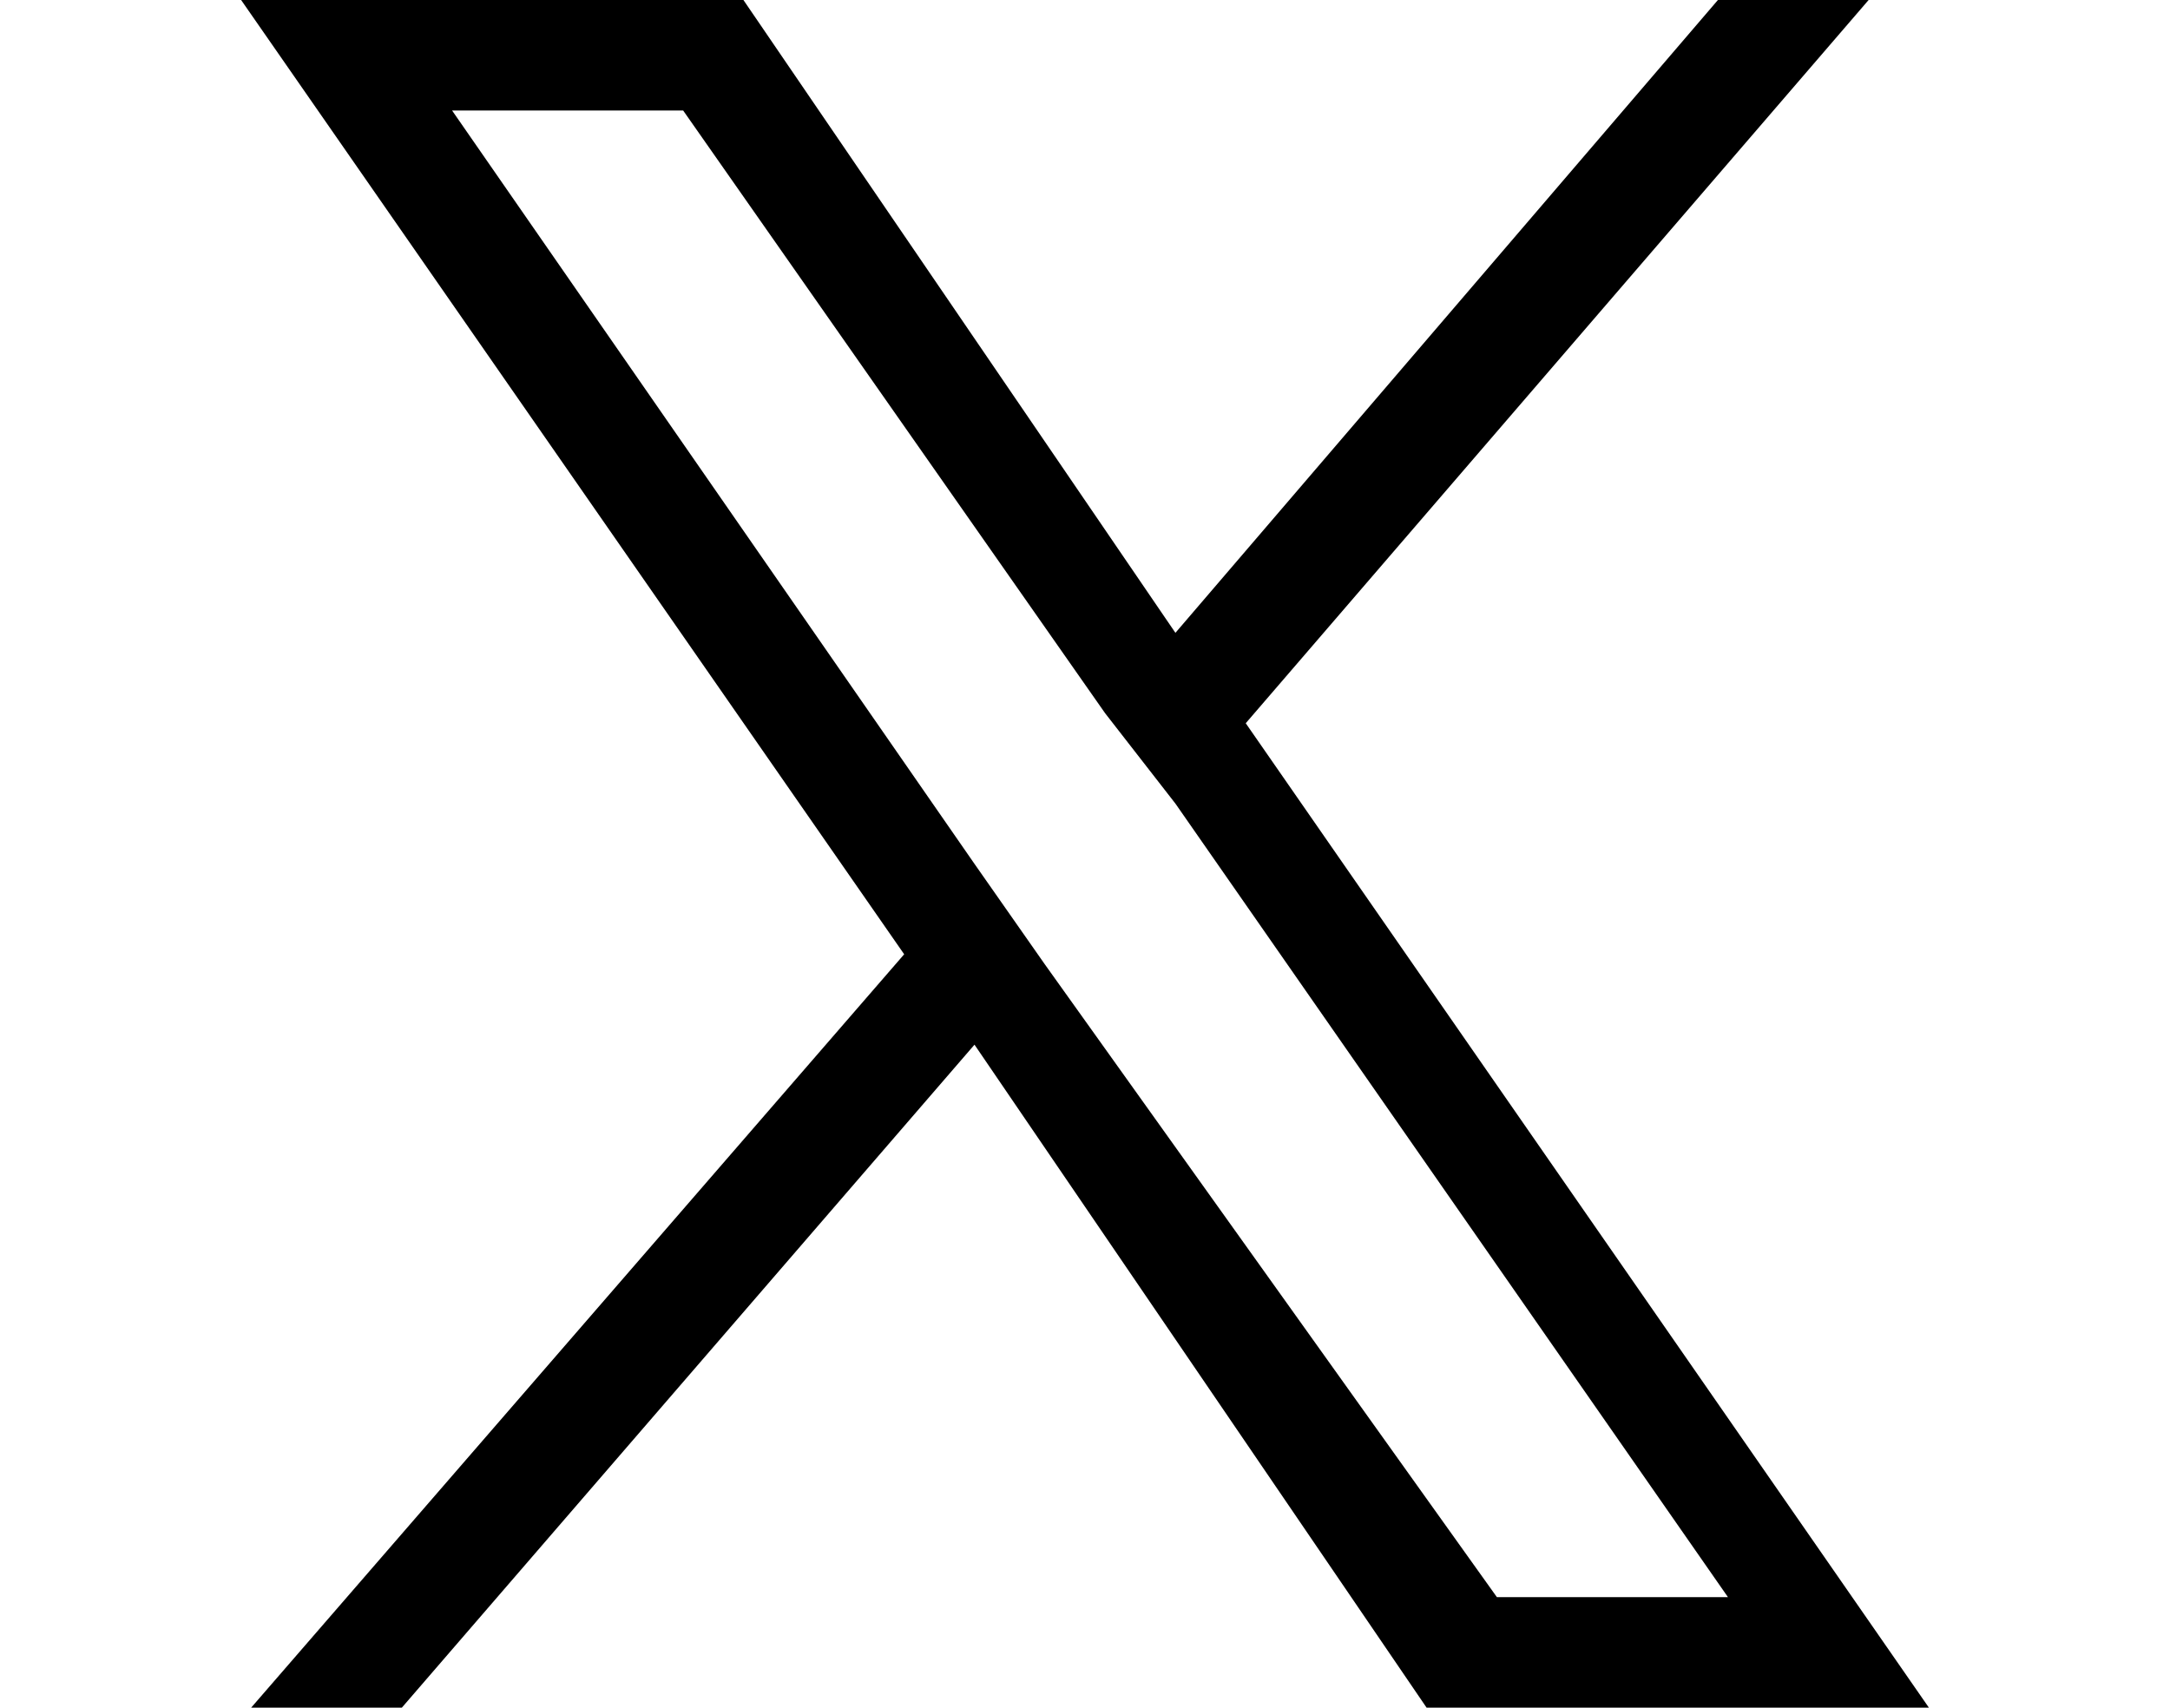
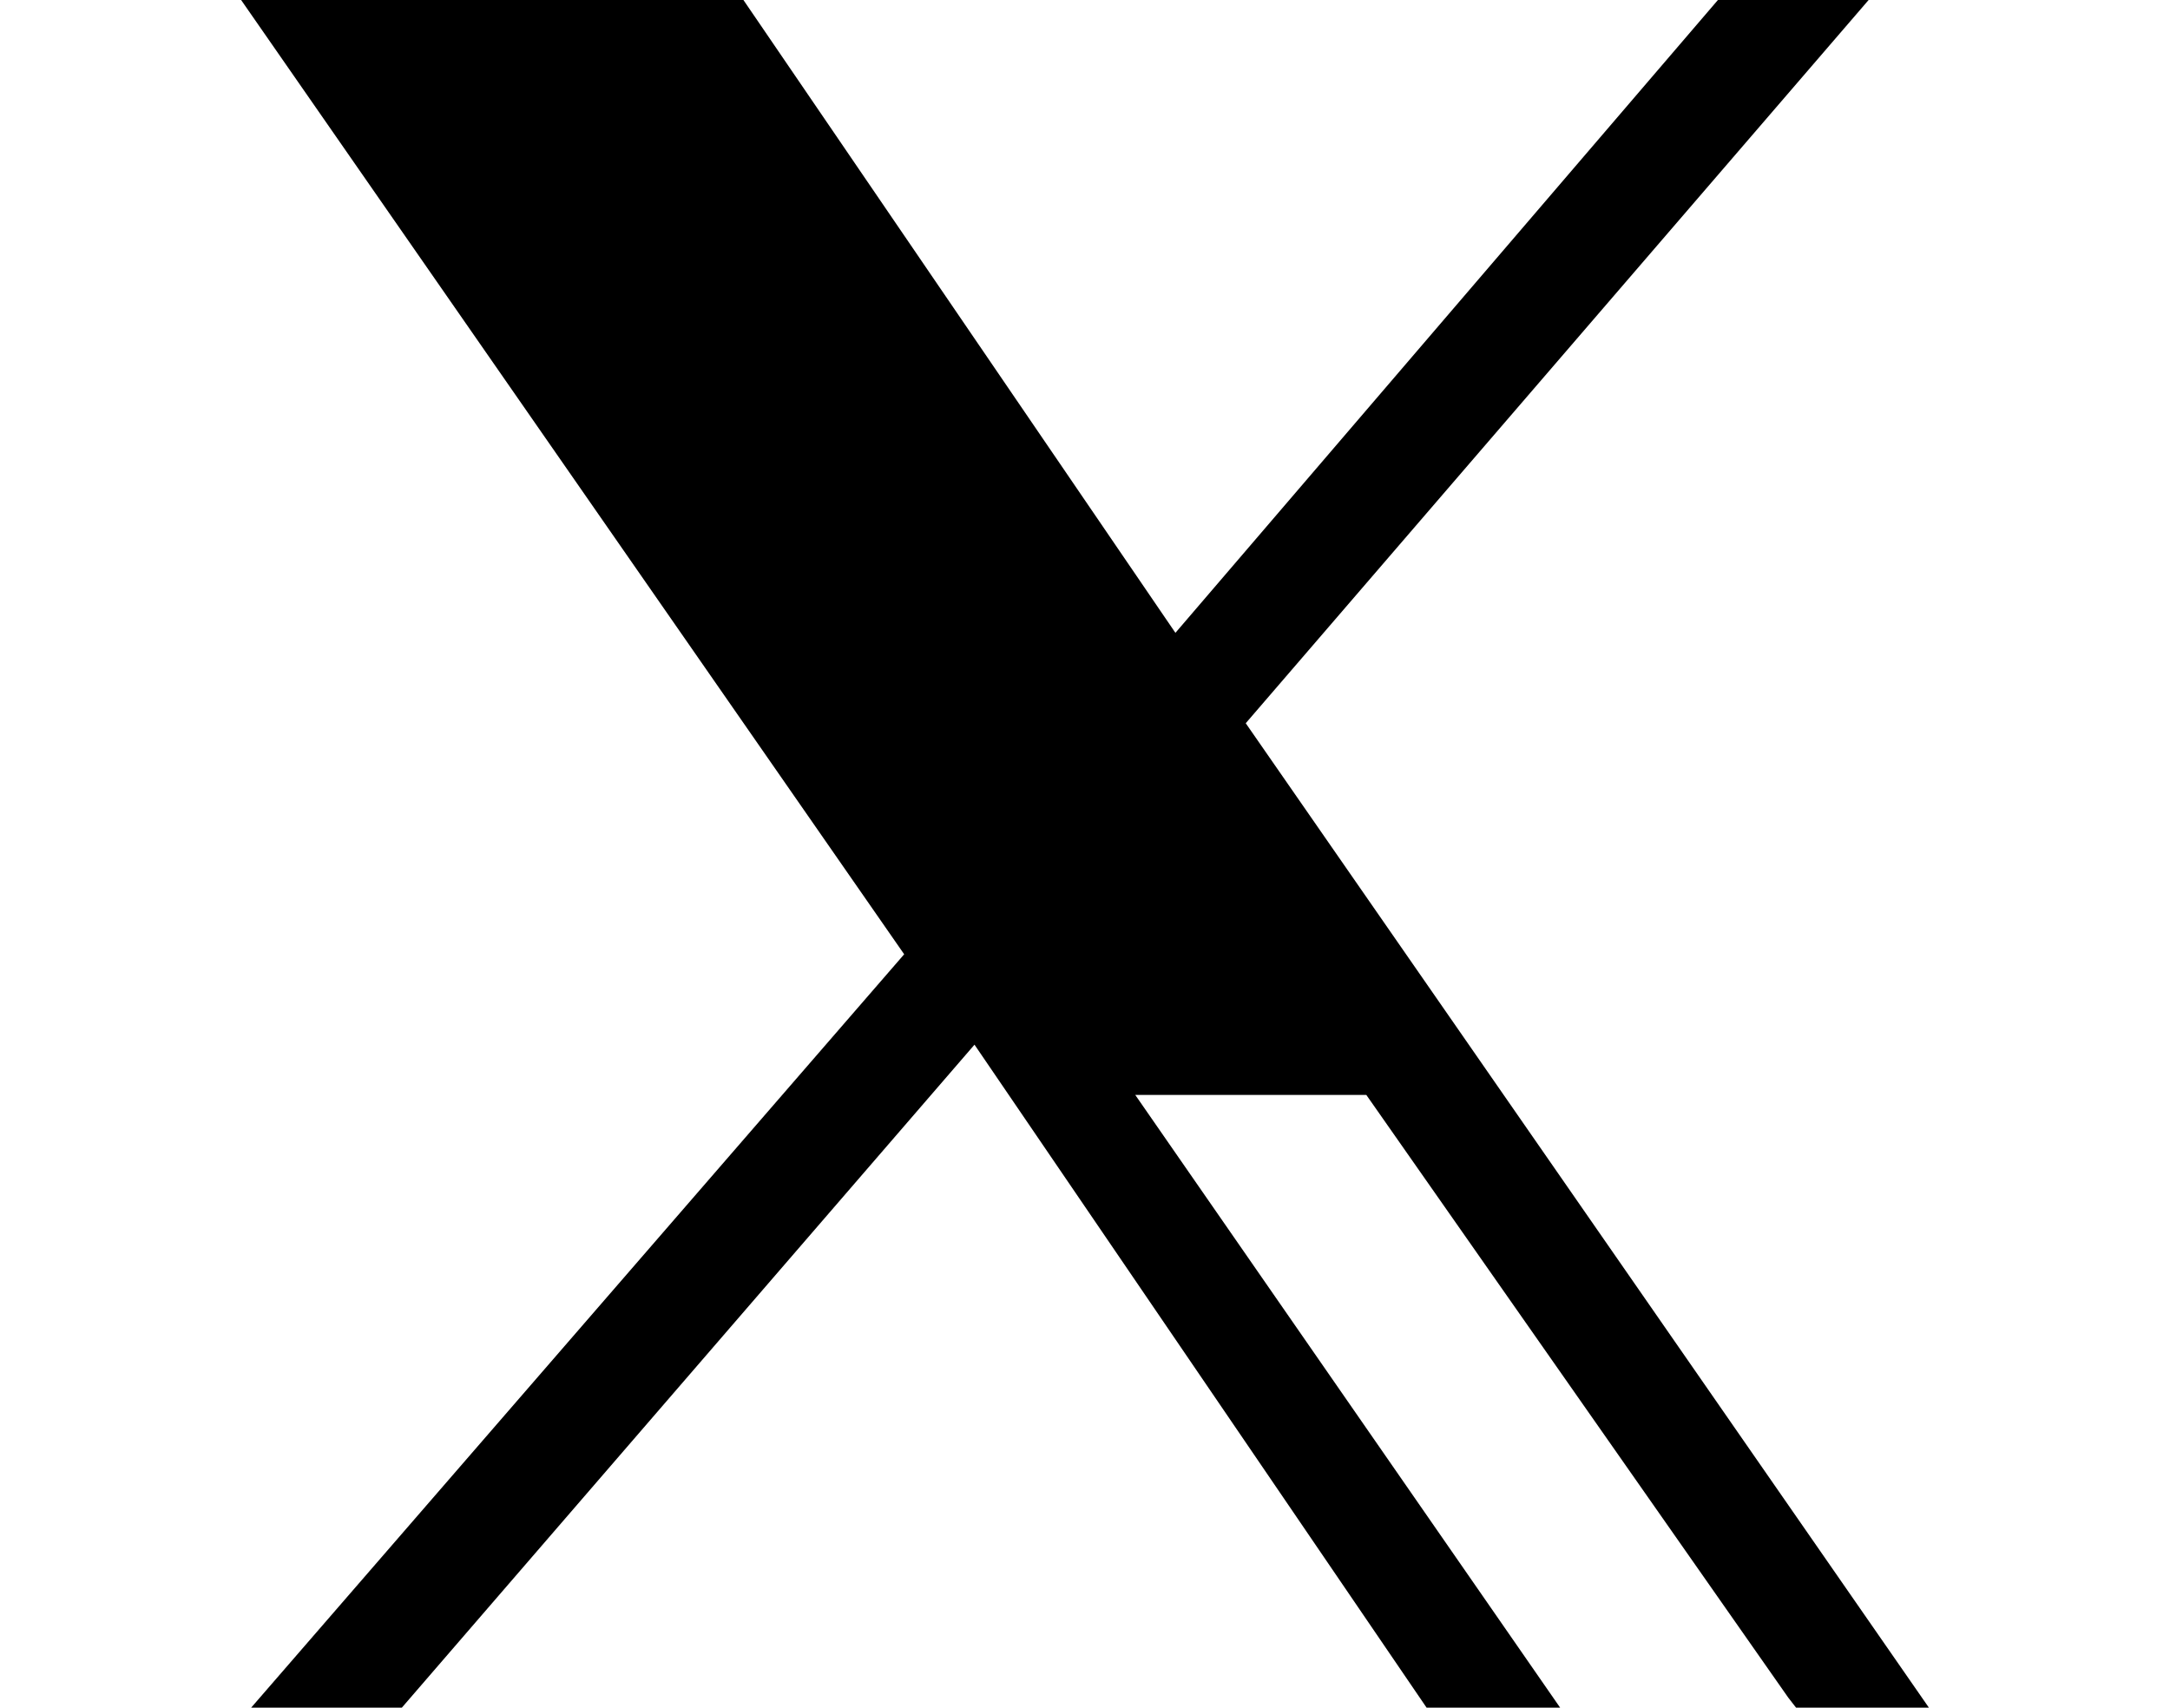
<svg xmlns="http://www.w3.org/2000/svg" width="21.6" height="17" enable-background="new 0 0 21.6 17" viewBox="0 0 21.6 17">
-   <path d="m12.4 7.2 6.2-7.2h-1.5l-5.4 6.3-4.3-6.3h-5l6.6 9.5-6.5 7.5h1.5l5.7-6.6 4.5 6.6h5zm-2 2.4-.7-1-5.2-7.5h2.3l4.2 6 .7.9 5.5 7.9h-2.3z" />
+   <path d="m12.4 7.2 6.2-7.2h-1.5l-5.4 6.3-4.3-6.3h-5l6.6 9.5-6.5 7.5h1.5l5.7-6.6 4.5 6.6h5m-2 2.4-.7-1-5.2-7.5h2.3l4.2 6 .7.9 5.5 7.9h-2.3z" />
</svg>